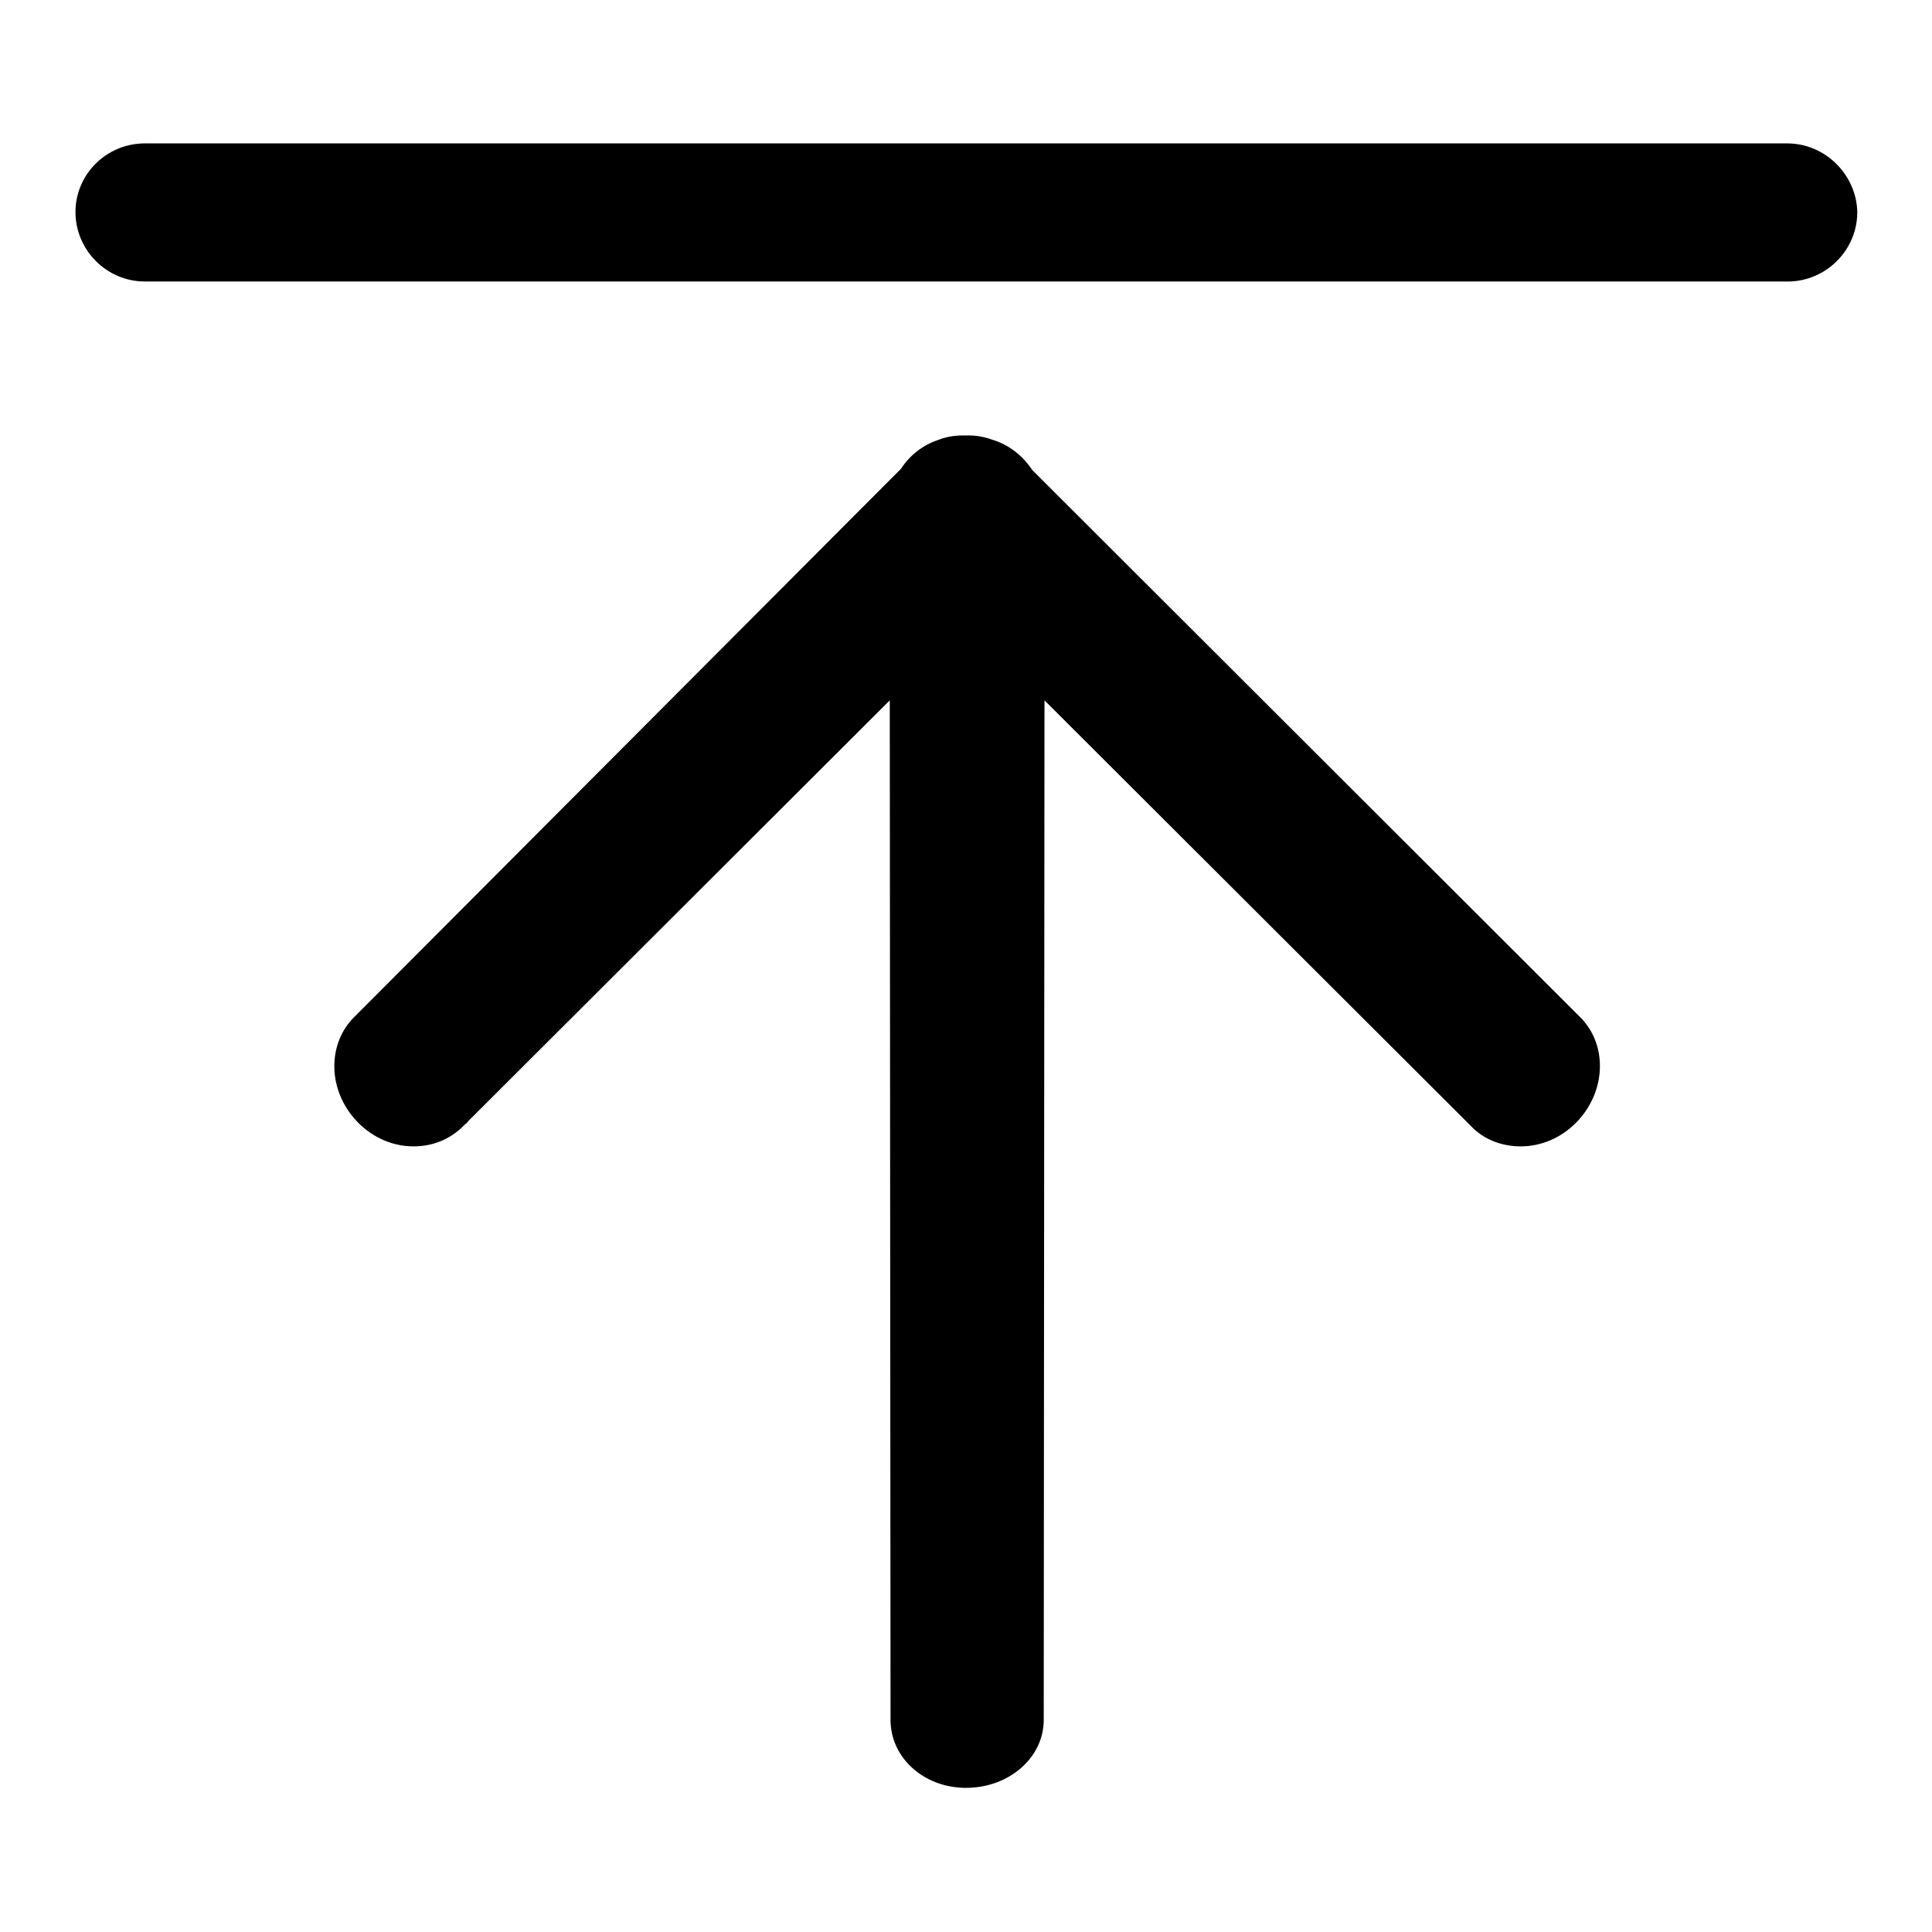
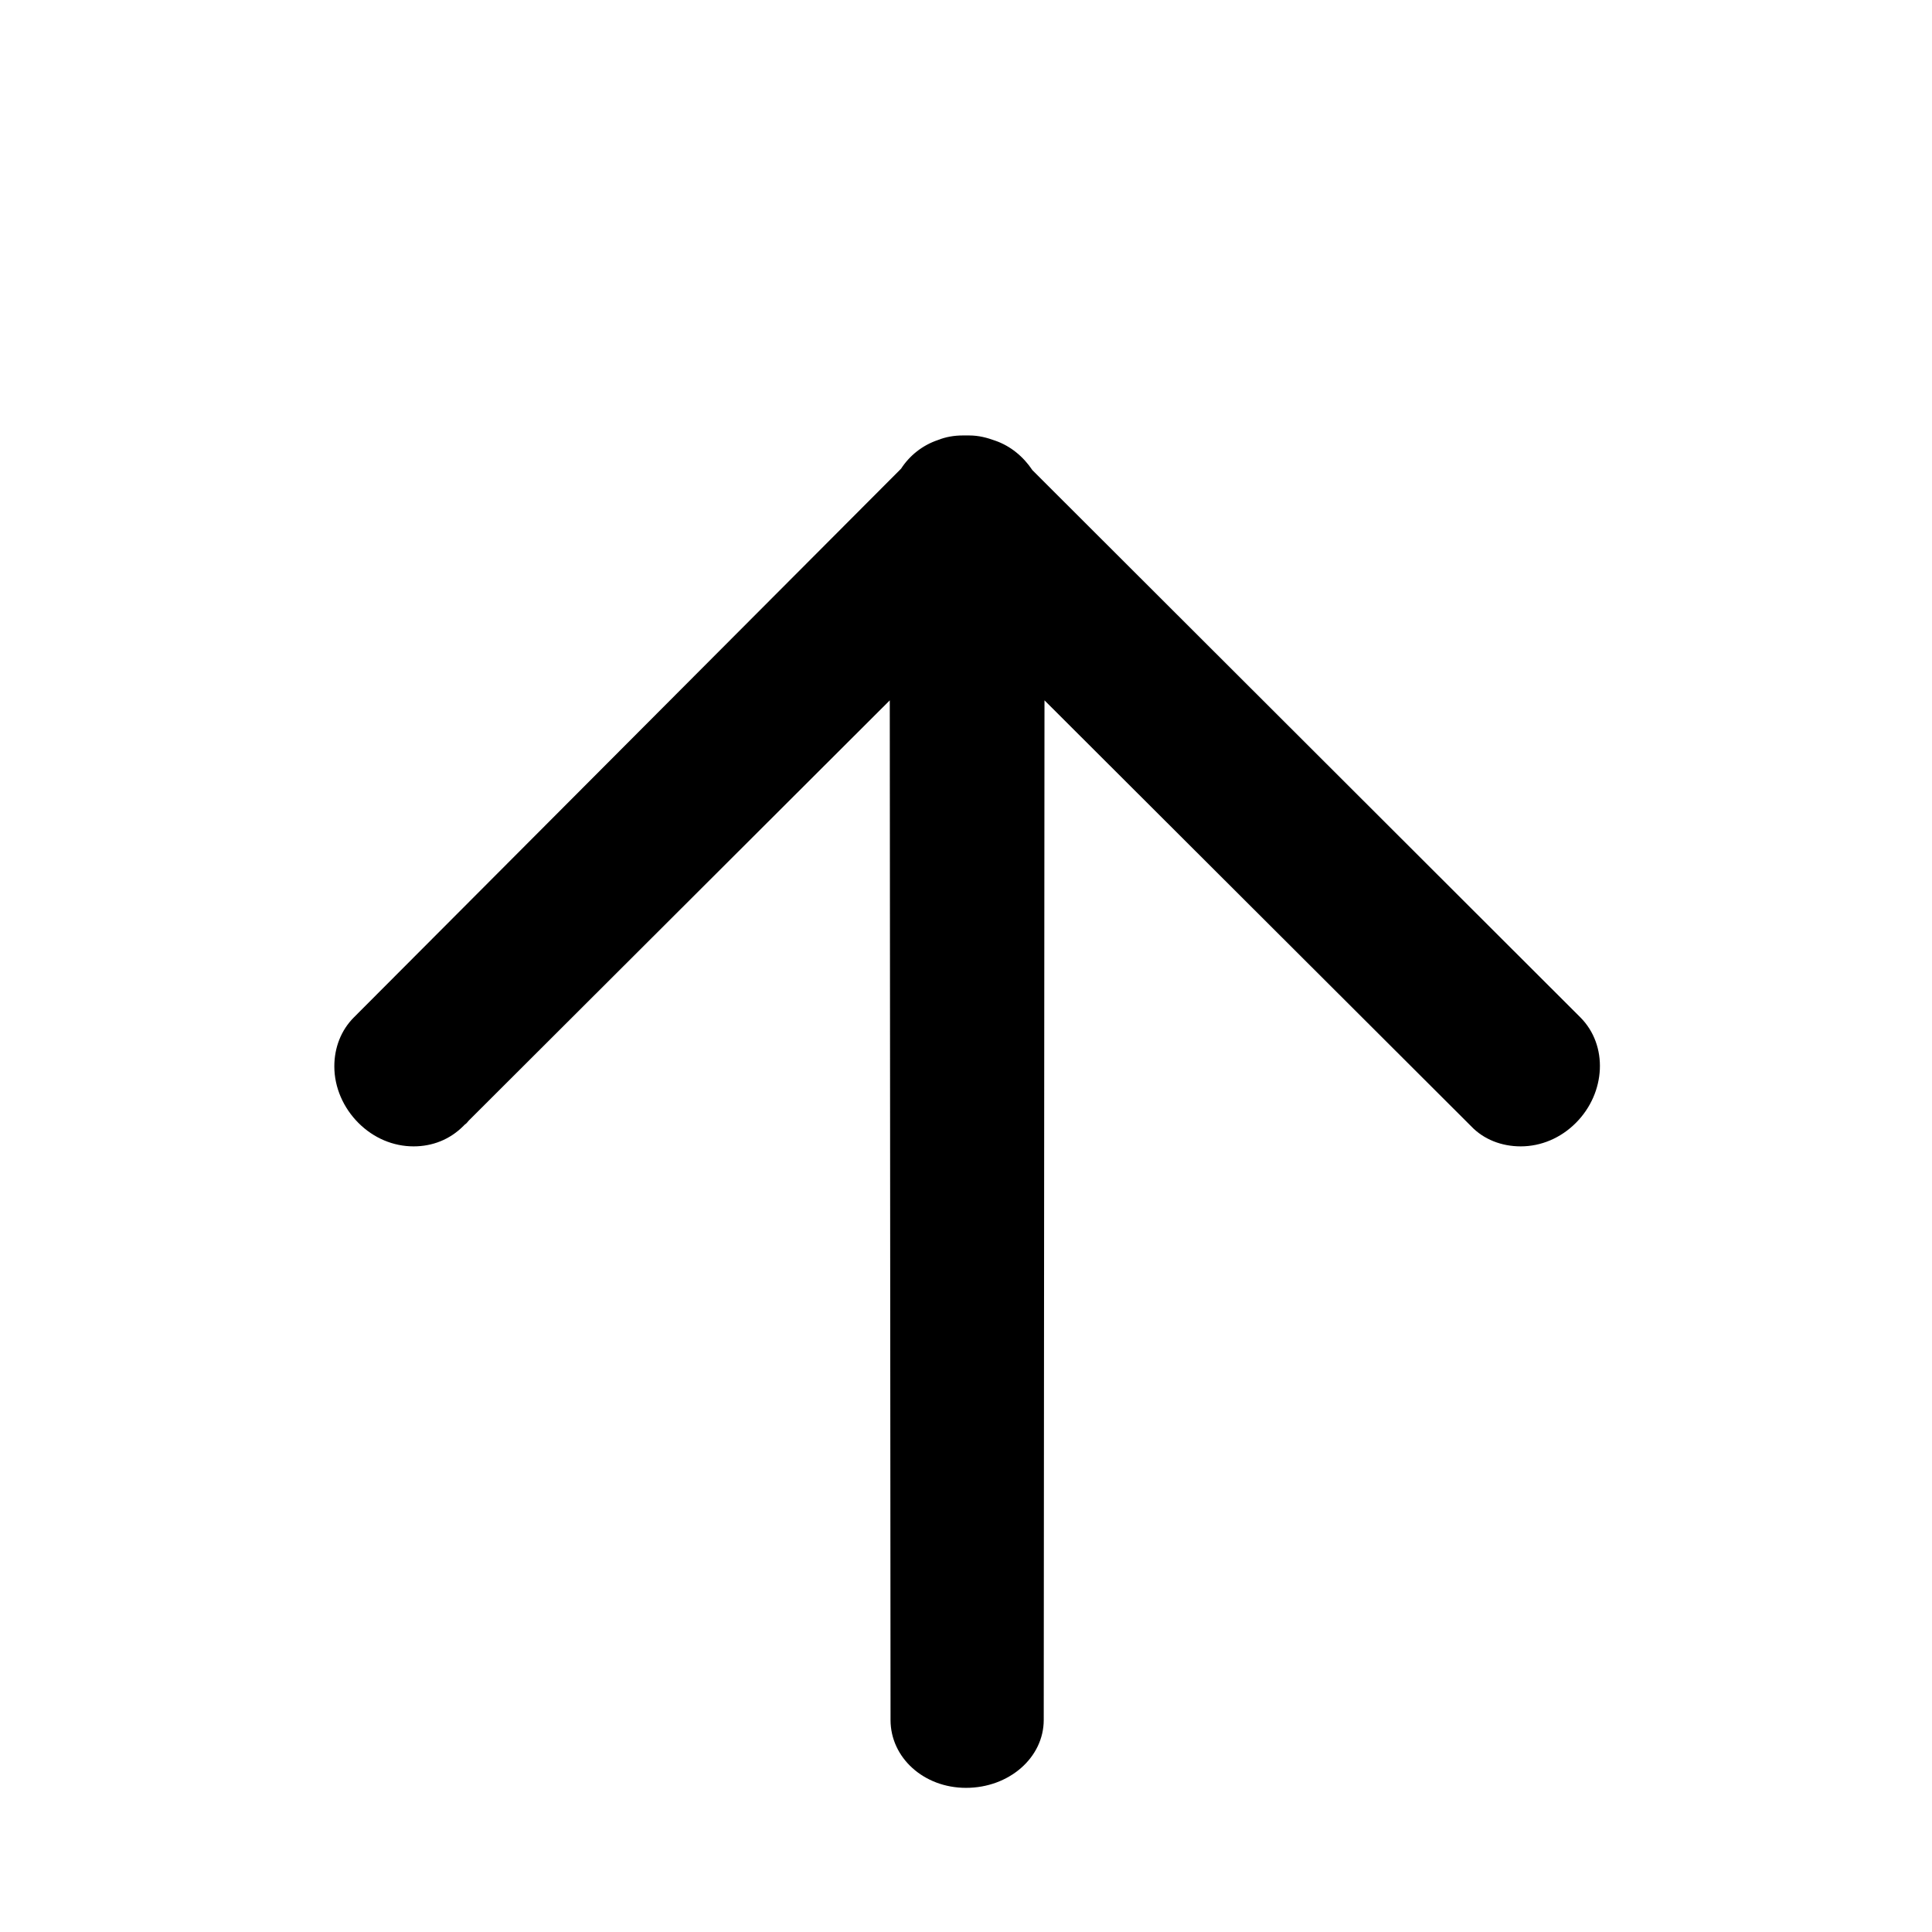
<svg xmlns="http://www.w3.org/2000/svg" version="1.1" x="0px" y="0px" viewBox="0 0 256 256" enable-background="new 0 0 256 256" xml:space="preserve">
  <g>
    <g>
      <path fill="#000000" d="M136.8,62.3c-1.2-1.8-2.9-3.2-4.9-3.9c-1.1-0.4-2.2-0.7-3.5-0.7h0l-0.3,0c-0.2,0-0.3,0-0.5,0c-1.2,0-2.3,0.2-3.3,0.6c-2.1,0.7-3.8,2.1-4.9,3.8l-72.5,72.7c-1.7,1.7-2.6,4-2.6,6.5c0,2.8,1.2,5.5,3.2,7.5c2,2,4.6,3.1,7.3,3.1c2.5,0,4.8-0.9,6.6-2.7c0.1-0.1,0.1-0.1,0.2-0.2c0.2-0.1,0.4-0.4,0.5-0.5l55.8-55.7l0.1,134c0,0.3,0,0.6,0,0.8l0,0.3c0,5,4.4,9,10,9c5.7,0,10.3-4,10.3-9l0.1-135.1l55.7,55.6c0.2,0.2,0.4,0.4,0.6,0.6l0.2,0.2c1.7,1.8,4.1,2.7,6.6,2.7c2.7,0,5.3-1.1,7.3-3.1c4-4,4.3-10.3,0.6-14L136.8,62.3z" />
-       <path fill="#000000" d="M236.8,19H19.2c-5.1,0-9.2,4.1-9.2,9.1c0,5,4.1,9.2,9.2,9.2h217.7c5,0,9.2-4.1,9.2-9.2C246,23.2,241.9,19,236.8,19" />
    </g>
  </g>
</svg>